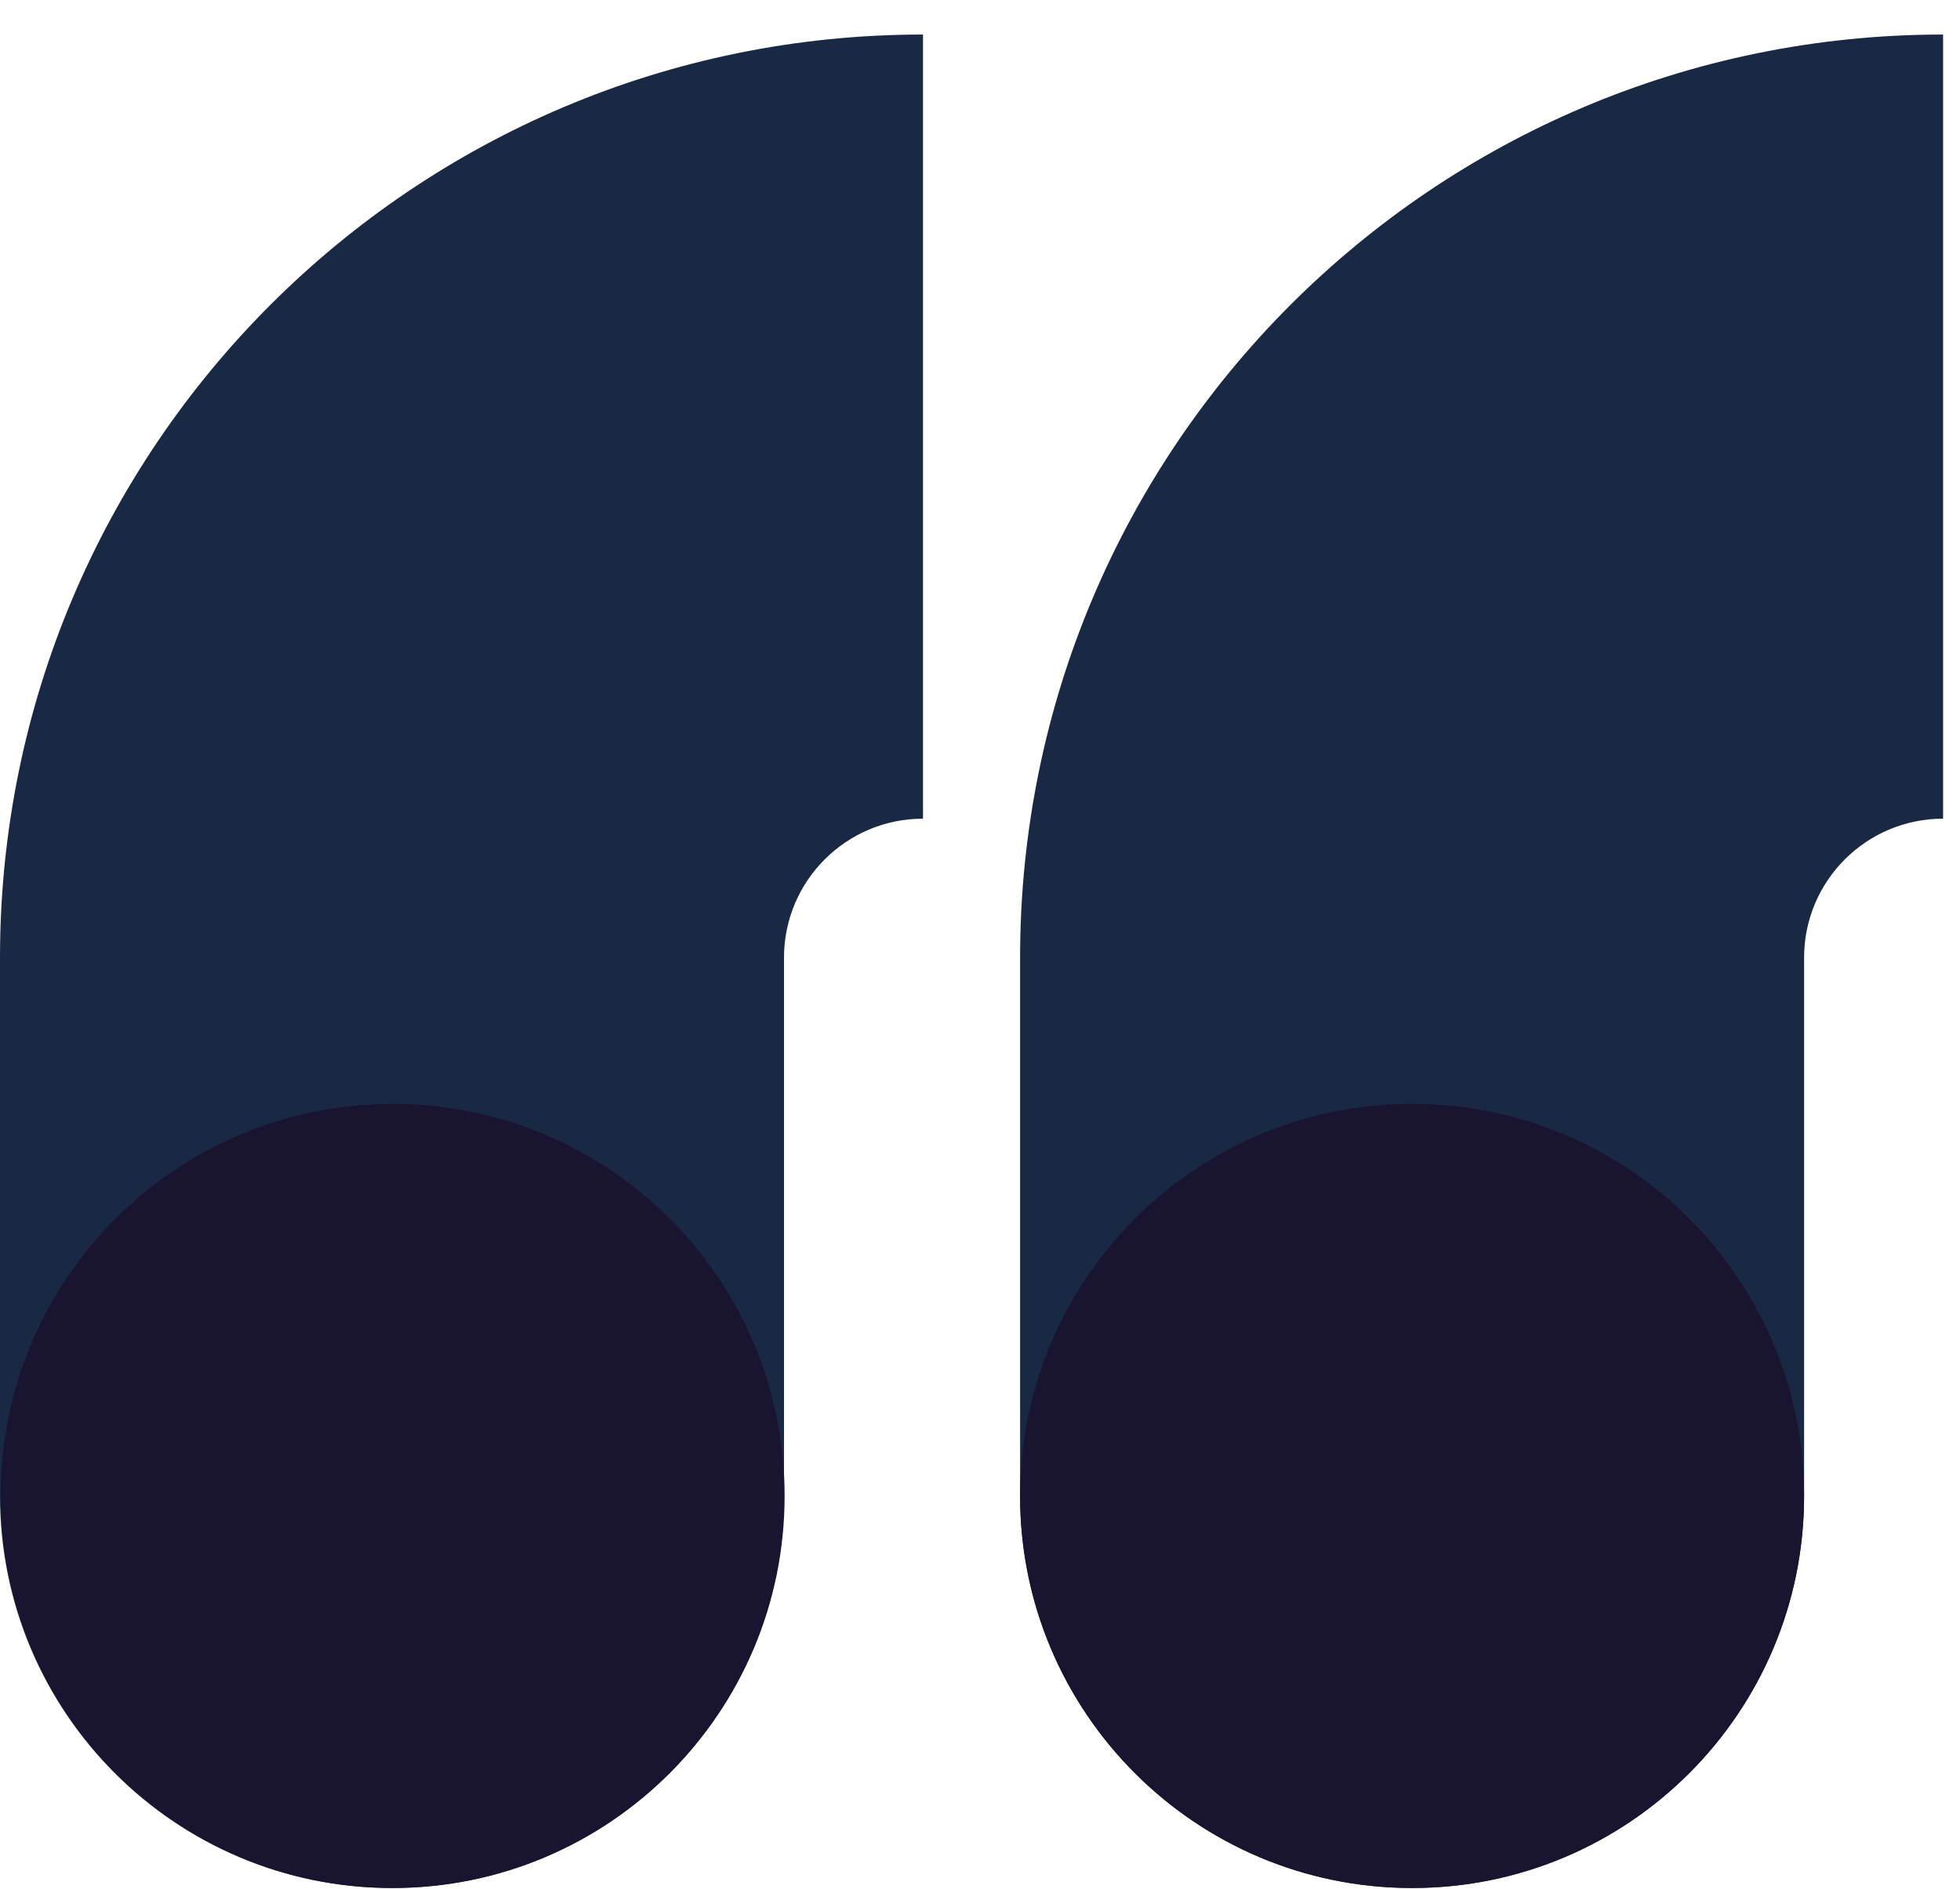
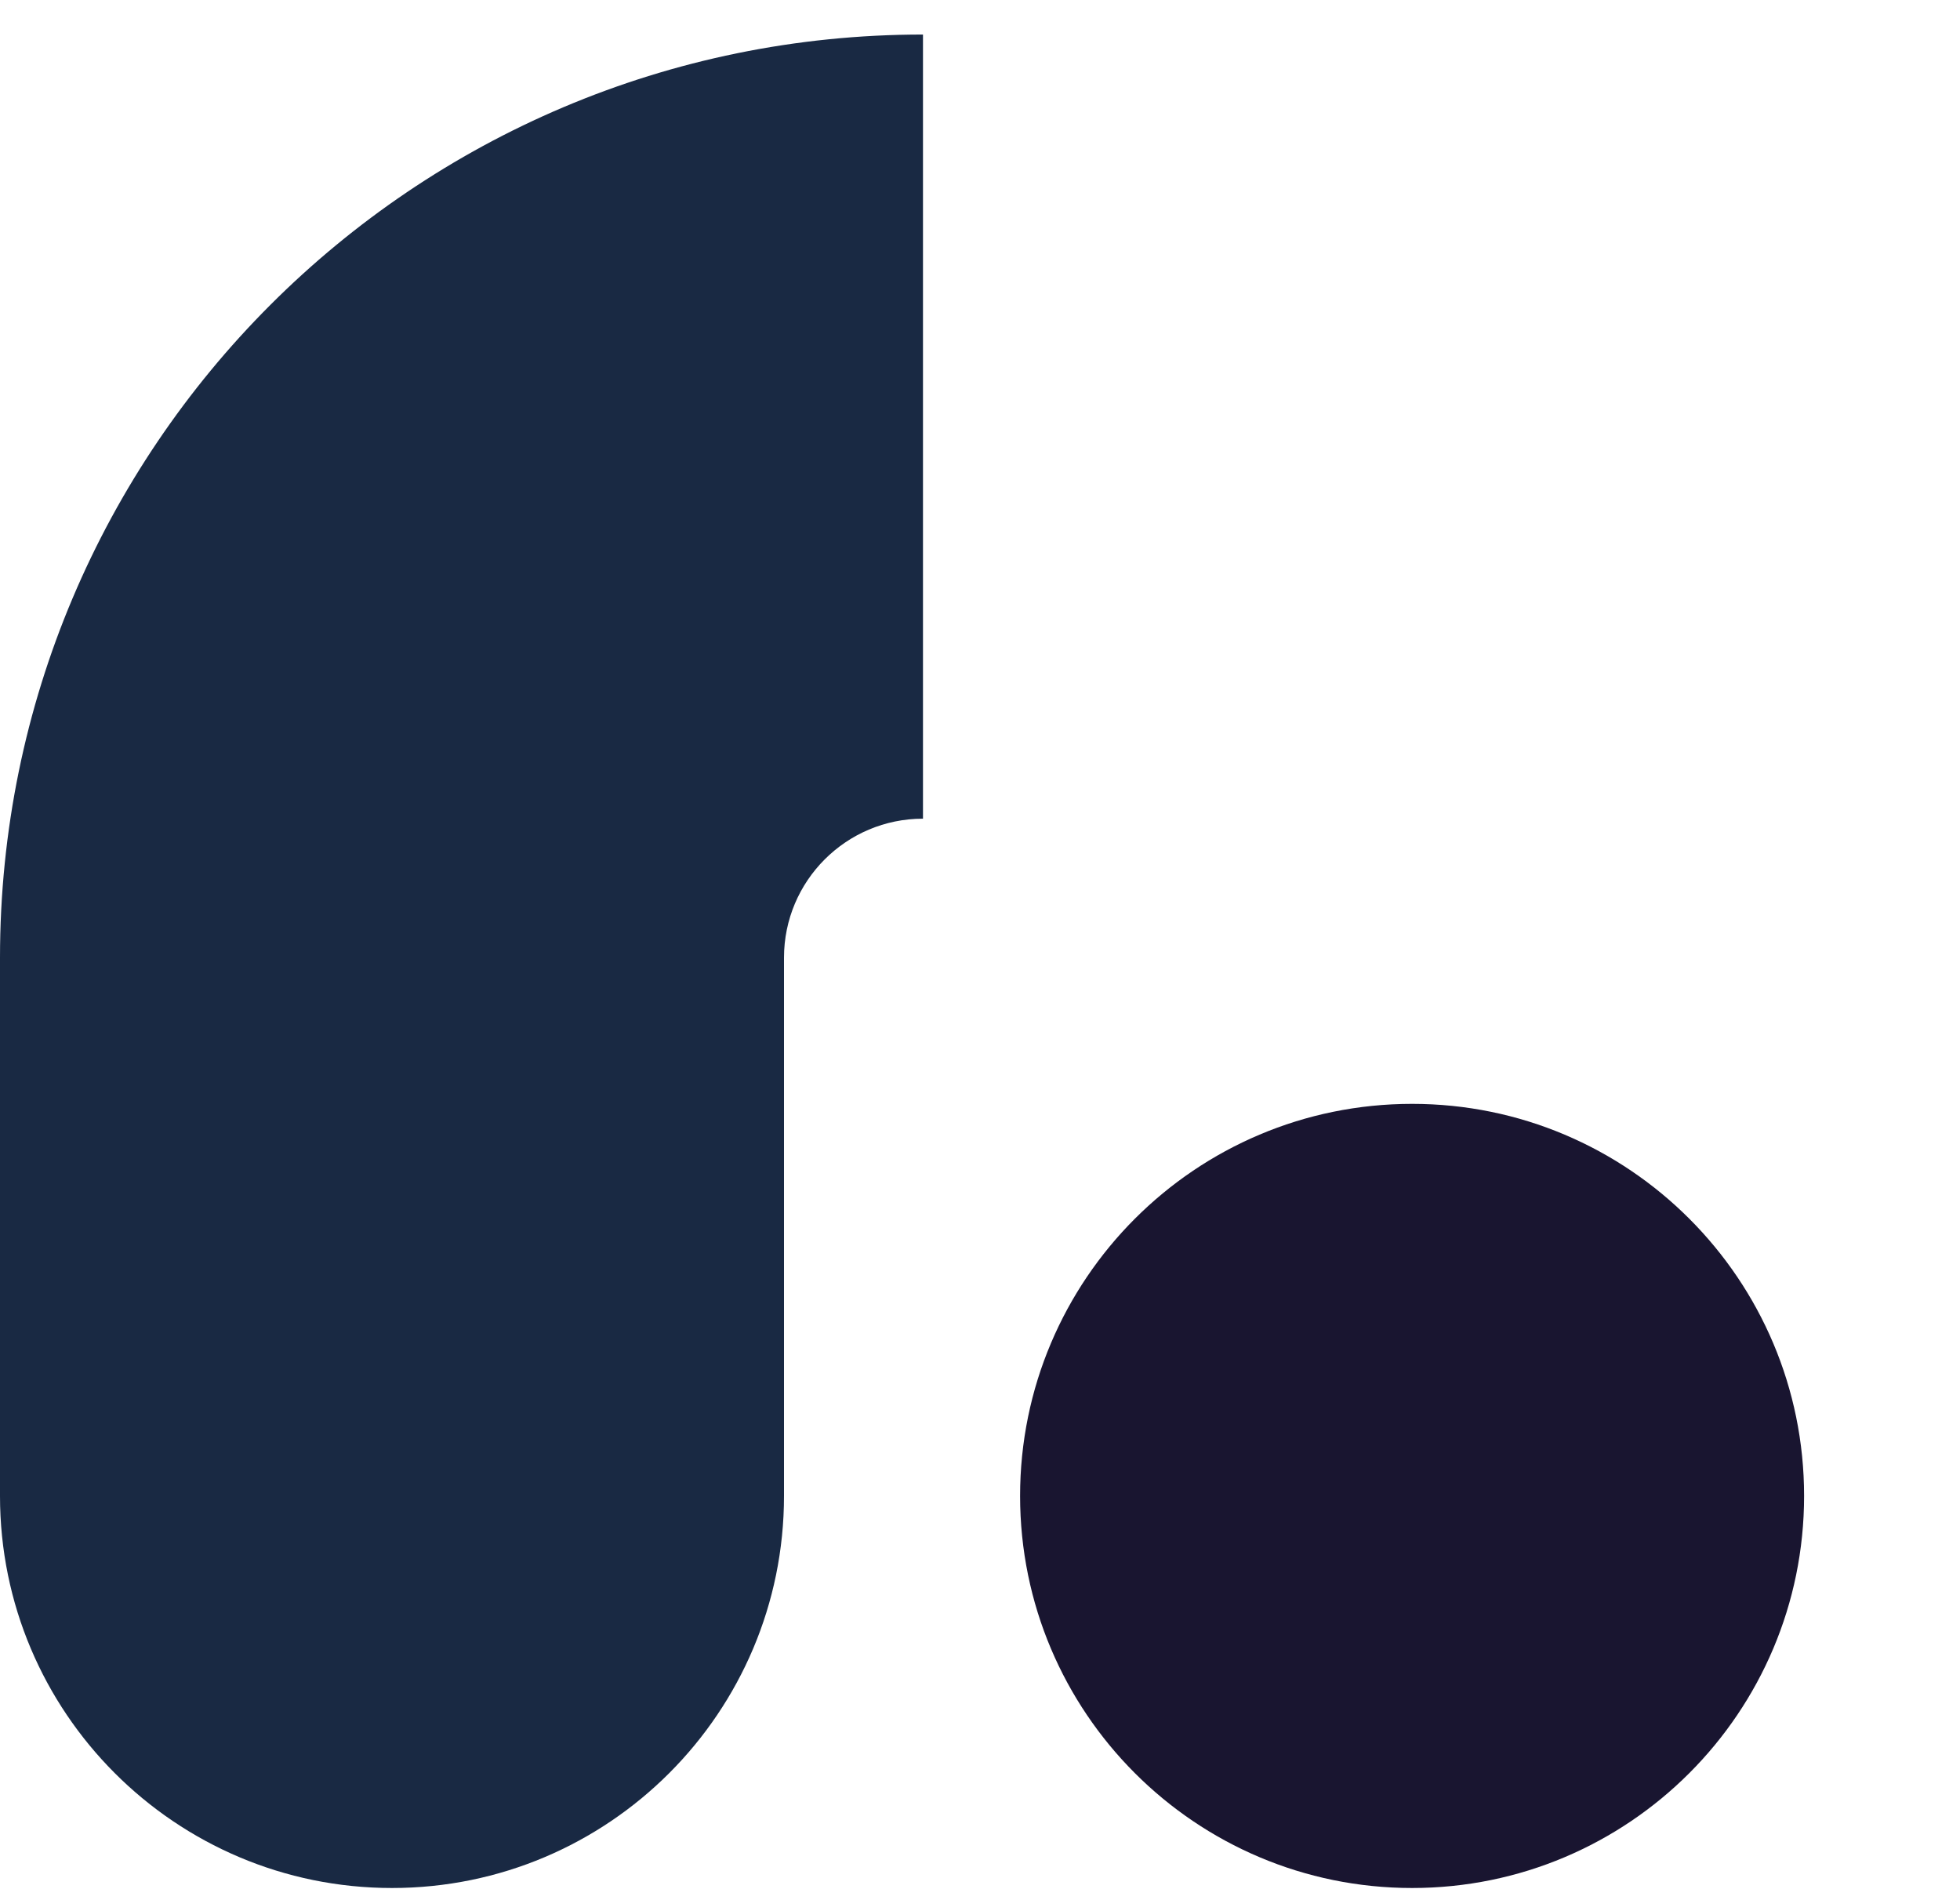
<svg xmlns="http://www.w3.org/2000/svg" width="55" height="53" viewBox="0 0 55 53" fill="none">
  <path fill-rule="evenodd" clip-rule="evenodd" d="M25.9 22.969C23.746 22.969 22 24.715 22 26.869L22 41.97C22 48.045 17.075 52.97 11 52.97C4.925 52.97 -5.33314e-06 48.045 3.66113e-06 41.97L2.52009e-05 26.869C4.49045e-05 12.565 11.596 0.969 25.9 0.969L25.9 22.969Z" fill="#192943" />
-   <path fill-rule="evenodd" clip-rule="evenodd" d="M54.525 22.969C52.371 22.969 50.625 24.715 50.625 26.869L50.625 41.97C50.625 48.045 45.7 52.97 39.625 52.97C33.55 52.97 28.625 48.045 28.625 41.97L28.625 26.869C28.625 12.565 40.221 0.969 54.525 0.969L54.525 22.969Z" fill="#192943" />
  <path d="M50.625 41.97C50.625 48.045 45.7 52.97 39.625 52.97C33.55 52.97 28.625 48.045 28.625 41.97C28.625 35.895 33.55 30.97 39.625 30.97C45.7 30.97 50.625 35.895 50.625 41.97Z" fill="#191530" />
-   <path d="M22.017 41.97C22.017 48.045 17.092 52.97 11.017 52.97C4.941 52.97 0.017 48.045 0.017 41.97C0.017 35.895 4.941 30.97 11.017 30.97C17.092 30.97 22.017 35.895 22.017 41.97Z" fill="#191530" />
</svg>